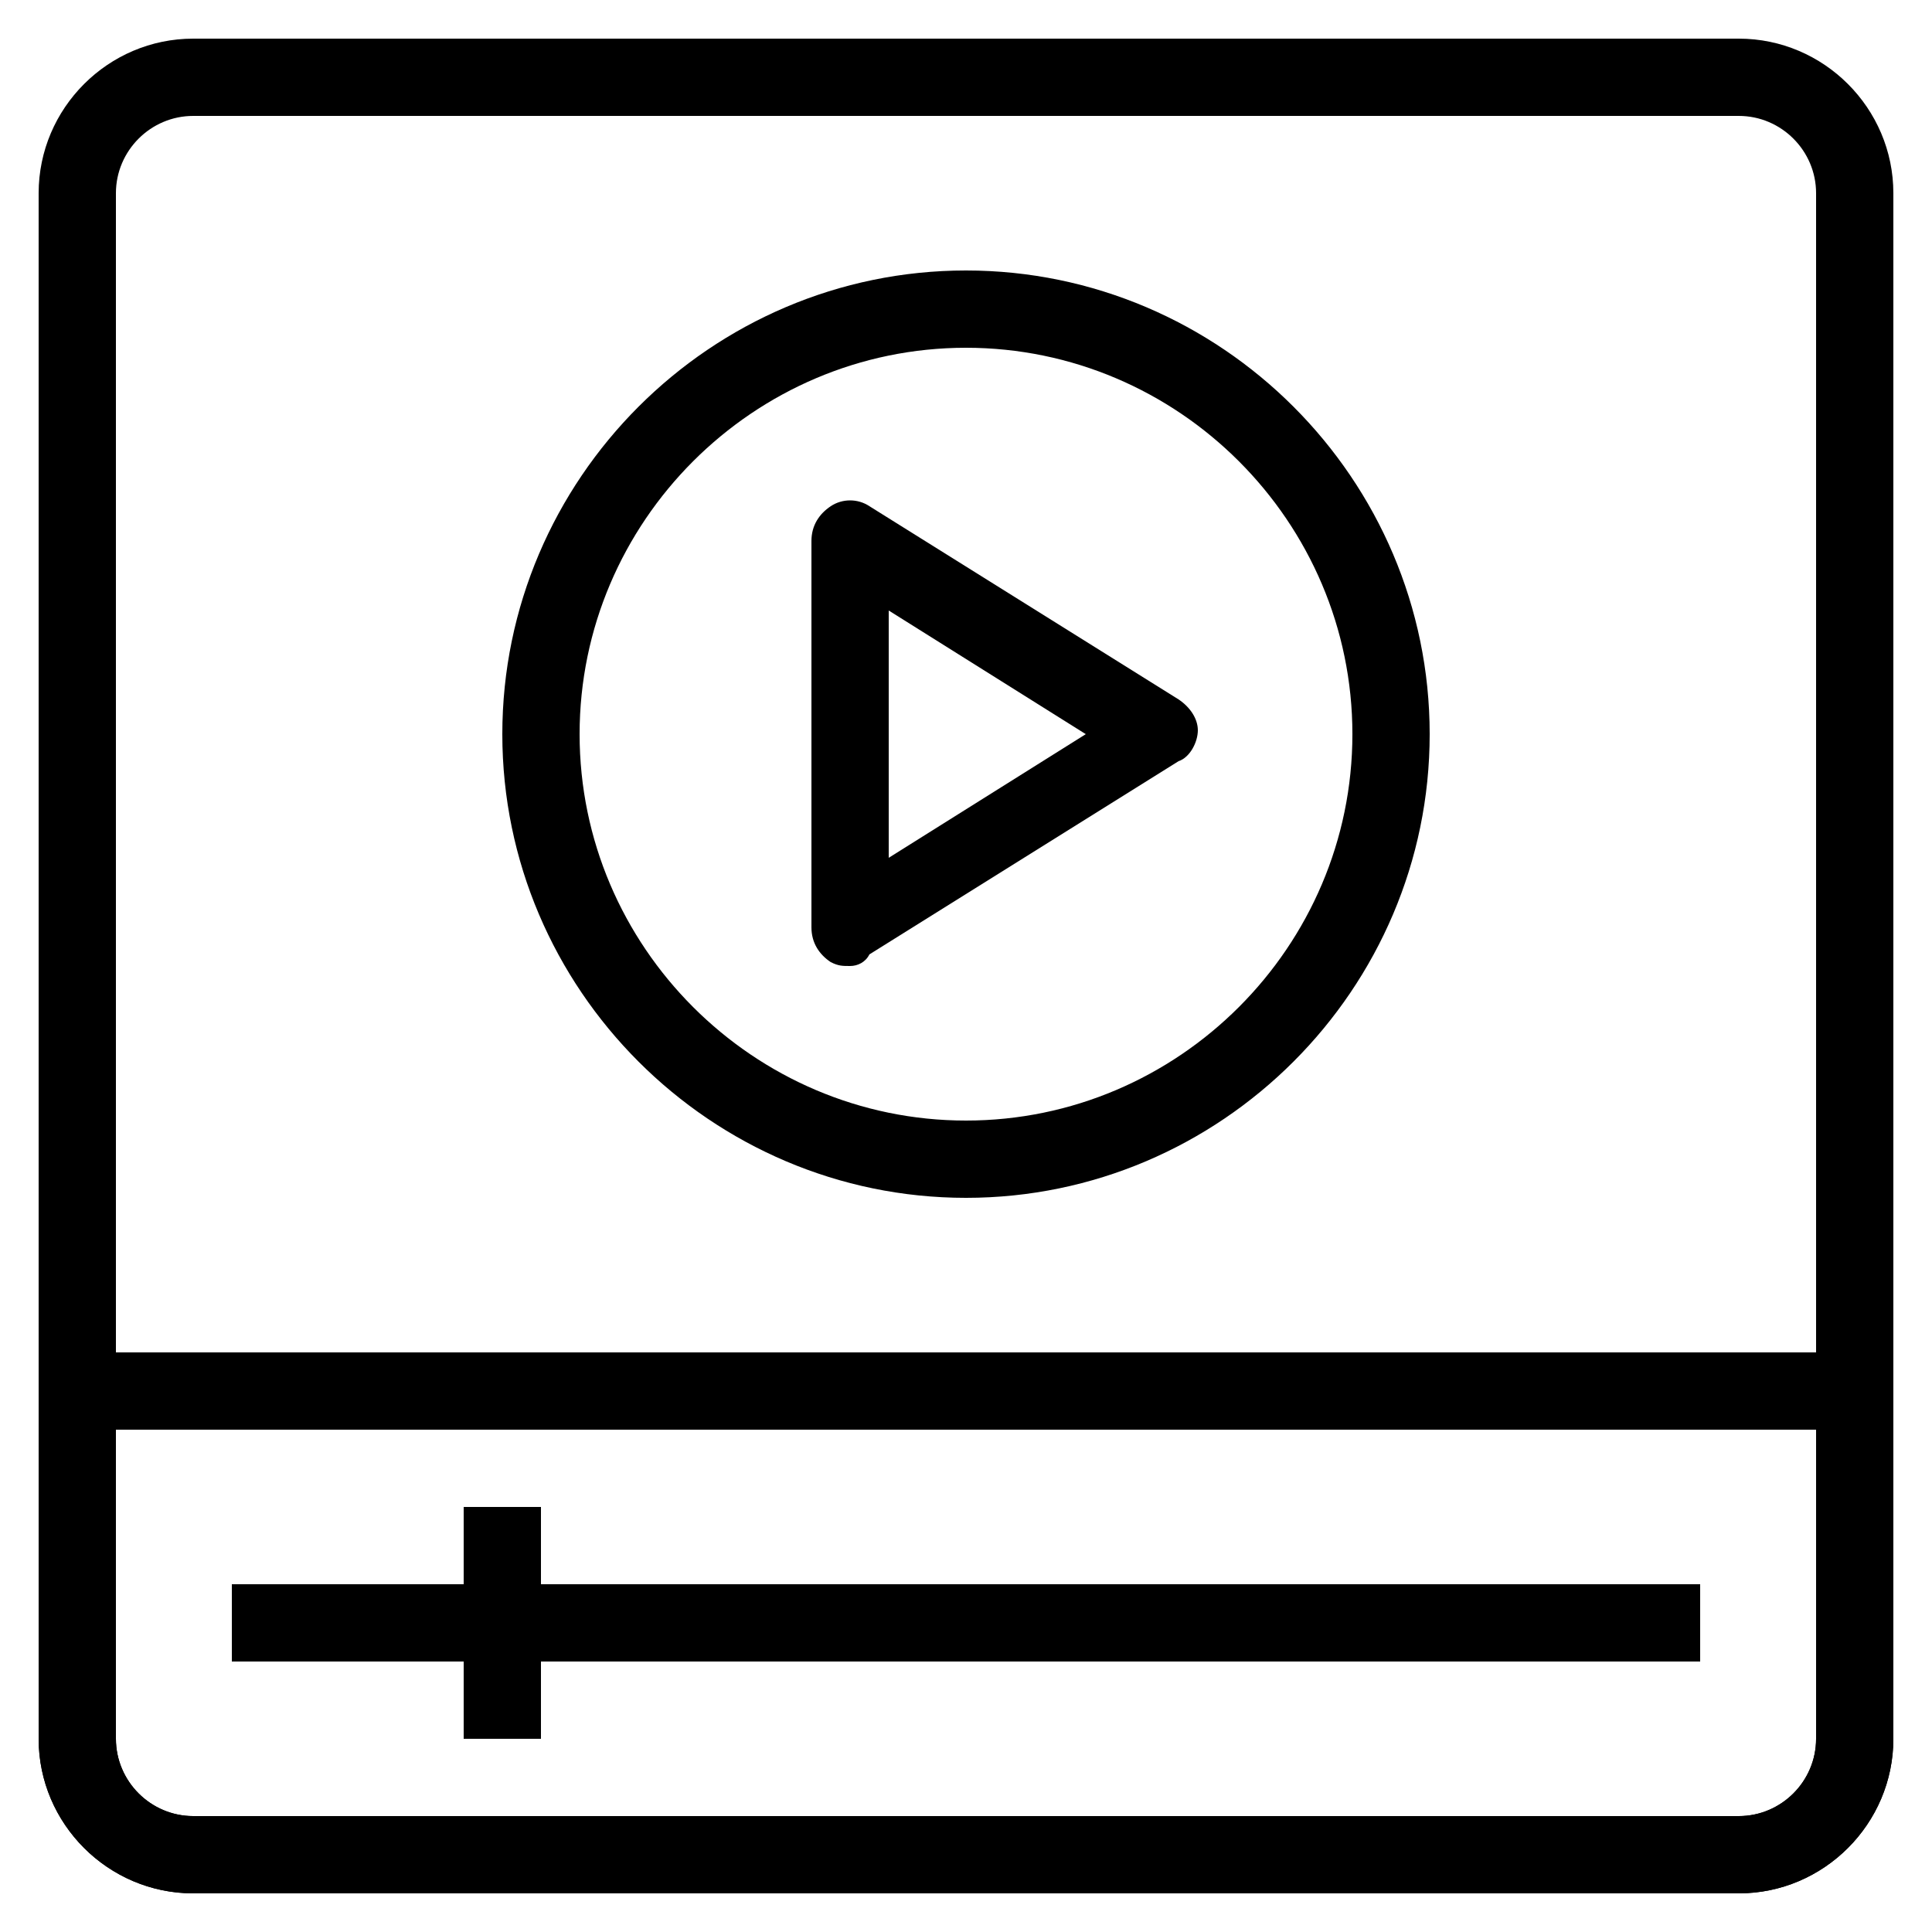
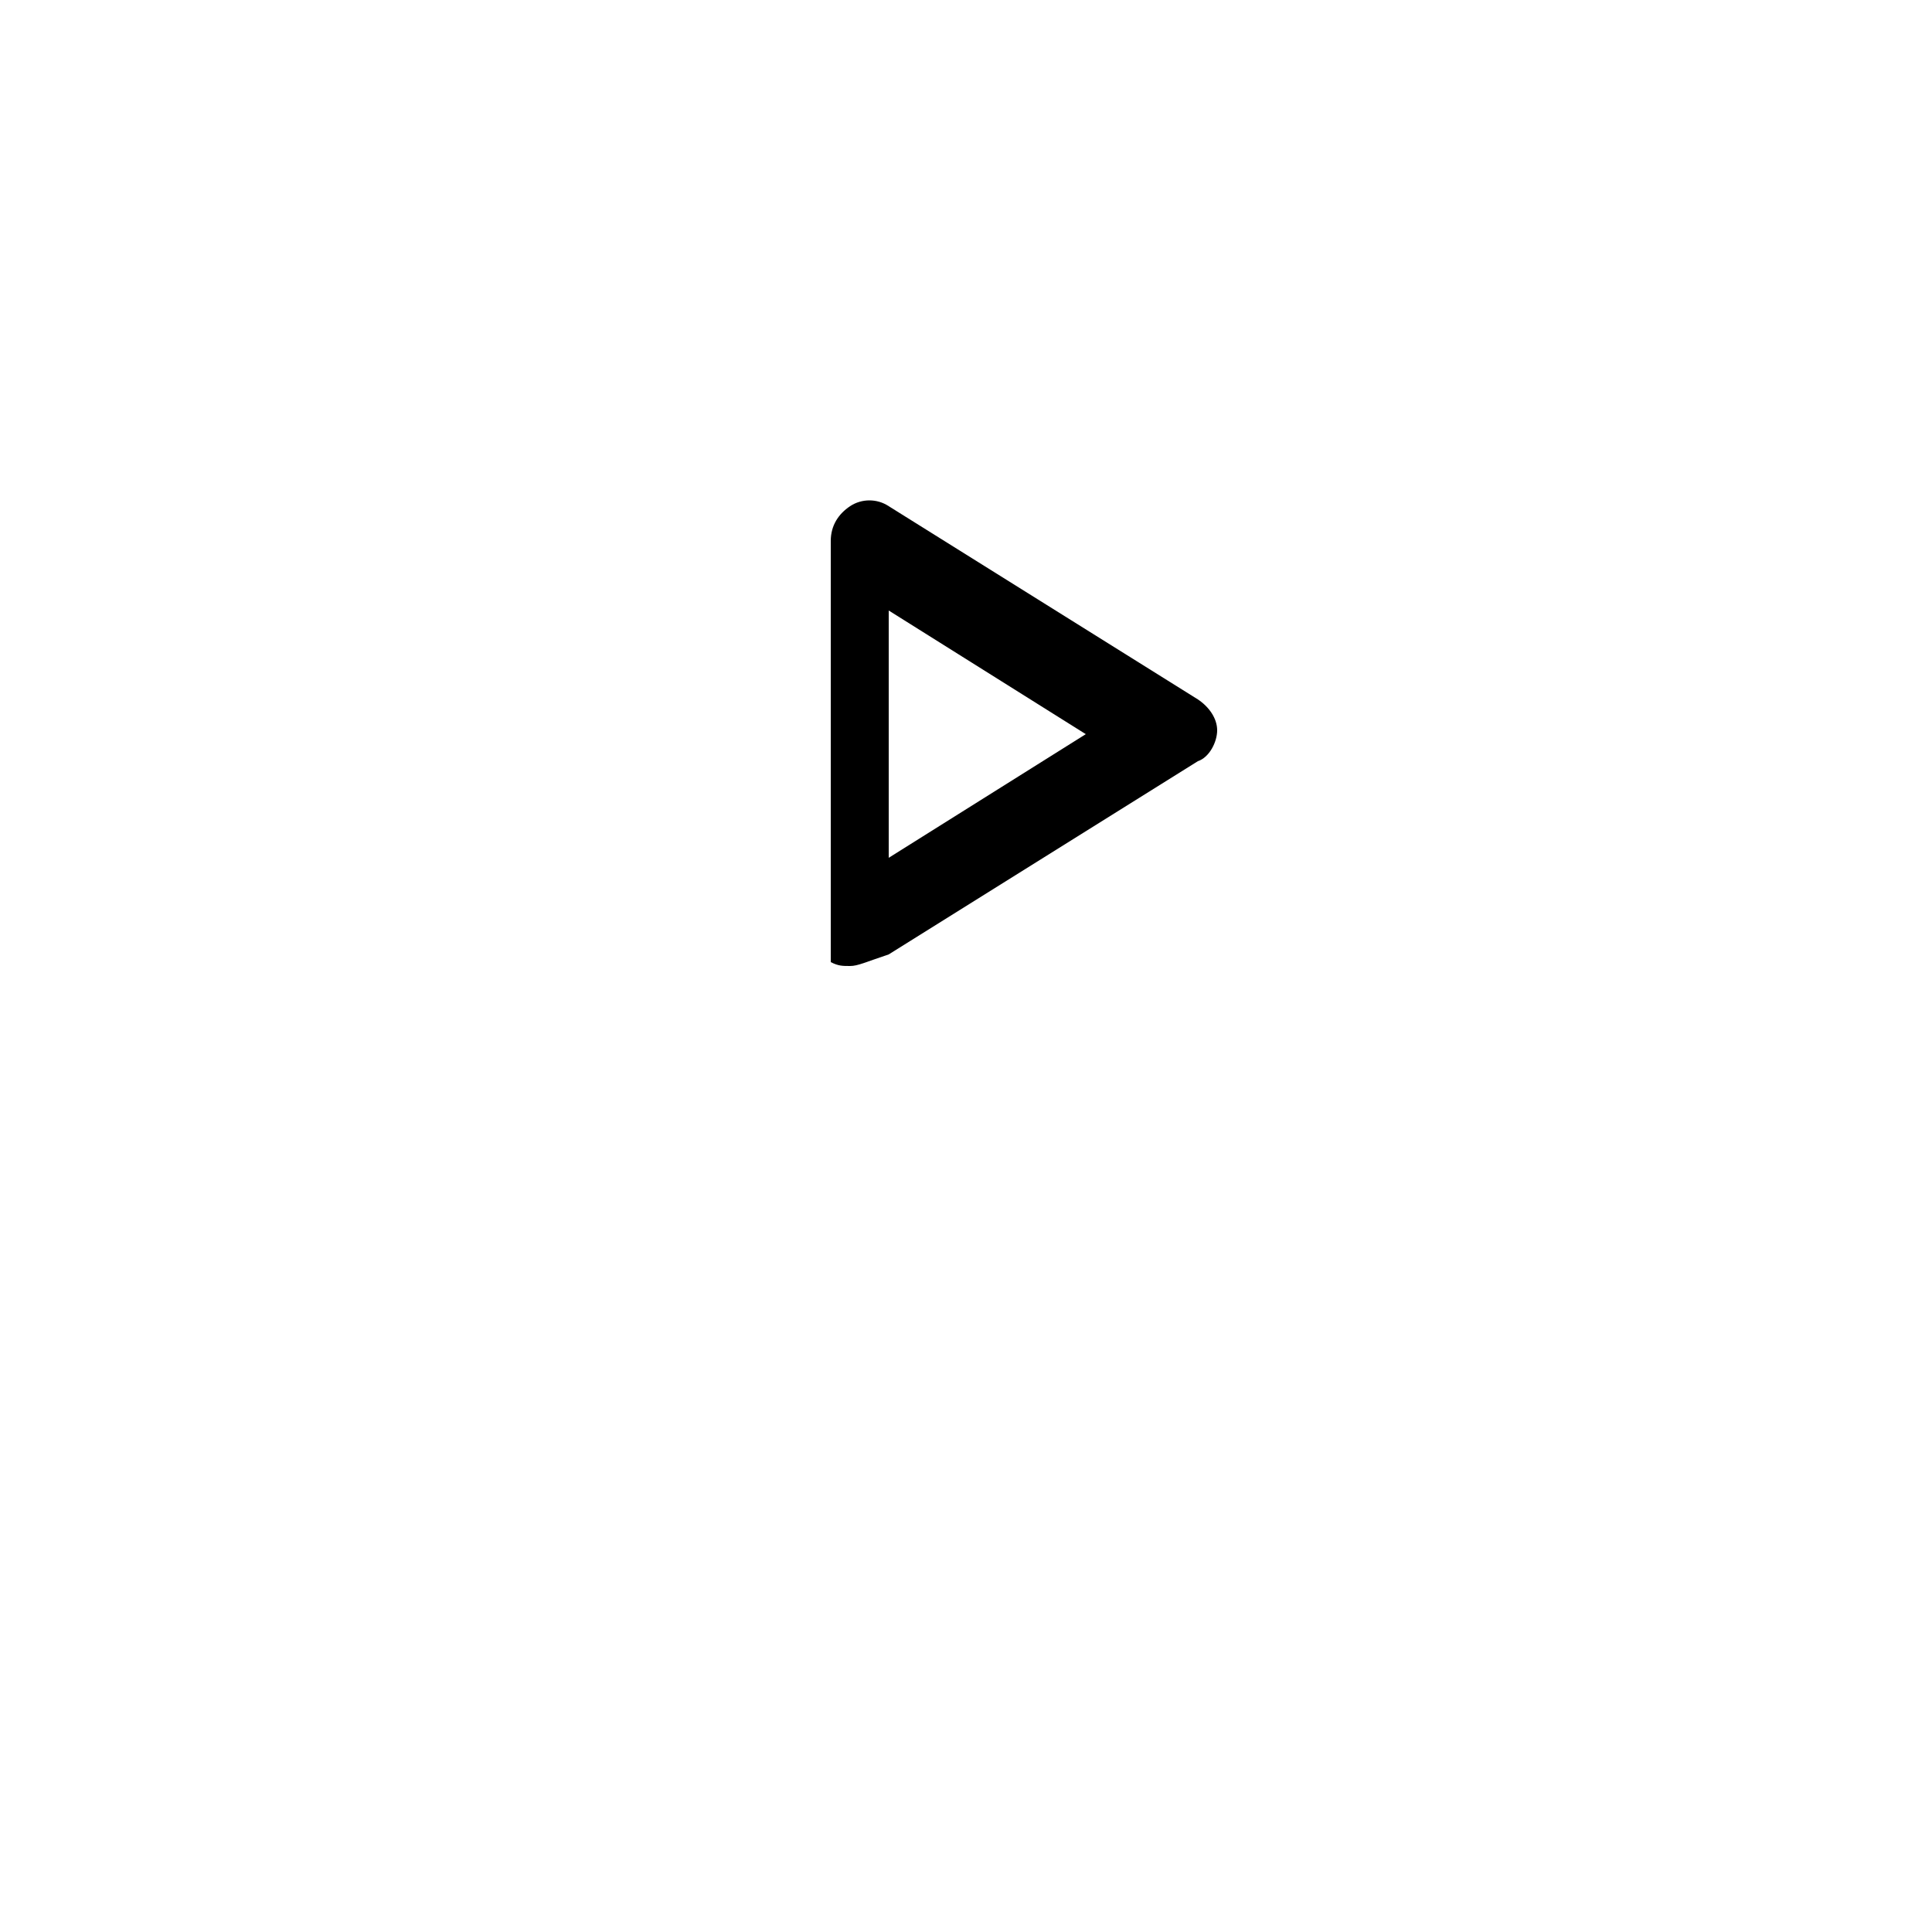
<svg xmlns="http://www.w3.org/2000/svg" version="1.1" id="Capa_1" x="0px" y="0px" viewBox="0 0 50 50" style="enable-background:new 0 0 50 50;" xml:space="preserve">
  <g>
    <g>
-       <path d="M45,49H5c-2.2,0-4-1.8-4-4V5c0-2.2,1.8-4,4-4h40c2.2,0,4,1.8,4,4v40C49,47.2,47.2,49,45,49z M5,3C3.9,3,3,3.9,3,5v40    c0,1.1,0.9,2,2,2h40c1.1,0,2-0.9,2-2V5c0-1.1-0.9-2-2-2H5z" />
-     </g>
+       </g>
    <g>
-       <path d="M45,49H5c-2.2,0-4-1.8-4-4V35h48v10C49,47.2,47.2,49,45,49z M3,37v8c0,1.1,0.9,2,2,2h40c1.1,0,2-0.9,2-2v-8H3z" />
-     </g>
+       </g>
    <g>
-       <rect x="6" y="41" width="38" height="2" />
-     </g>
+       </g>
    <g>
-       <rect x="12" y="39" width="2" height="6" />
-     </g>
+       </g>
    <g>
-       <path d="M25,31c-6.6,0-12-5.4-12-12c0-6.6,5.4-12,12-12s12,5.4,12,12C37,25.6,31.6,31,25,31z M25,9c-5.5,0-10,4.5-10,10    s4.5,10,10,10s10-4.5,10-10S30.5,9,25,9z" />
-     </g>
+       </g>
    <g>
-       <path d="M22,25c-0.2,0-0.3,0-0.5-0.1C21.2,24.7,21,24.4,21,24V14c0-0.4,0.2-0.7,0.5-0.9c0.3-0.2,0.7-0.2,1,0l8,5    c0.3,0.2,0.5,0.5,0.5,0.8s-0.2,0.7-0.5,0.8l-8,5C22.4,24.9,22.2,25,22,25z M23,15.8v6.4l5.1-3.2L23,15.8z" />
+       <path d="M22,25c-0.2,0-0.3,0-0.5-0.1V14c0-0.4,0.2-0.7,0.5-0.9c0.3-0.2,0.7-0.2,1,0l8,5    c0.3,0.2,0.5,0.5,0.5,0.8s-0.2,0.7-0.5,0.8l-8,5C22.4,24.9,22.2,25,22,25z M23,15.8v6.4l5.1-3.2L23,15.8z" />
    </g>
  </g>
</svg>